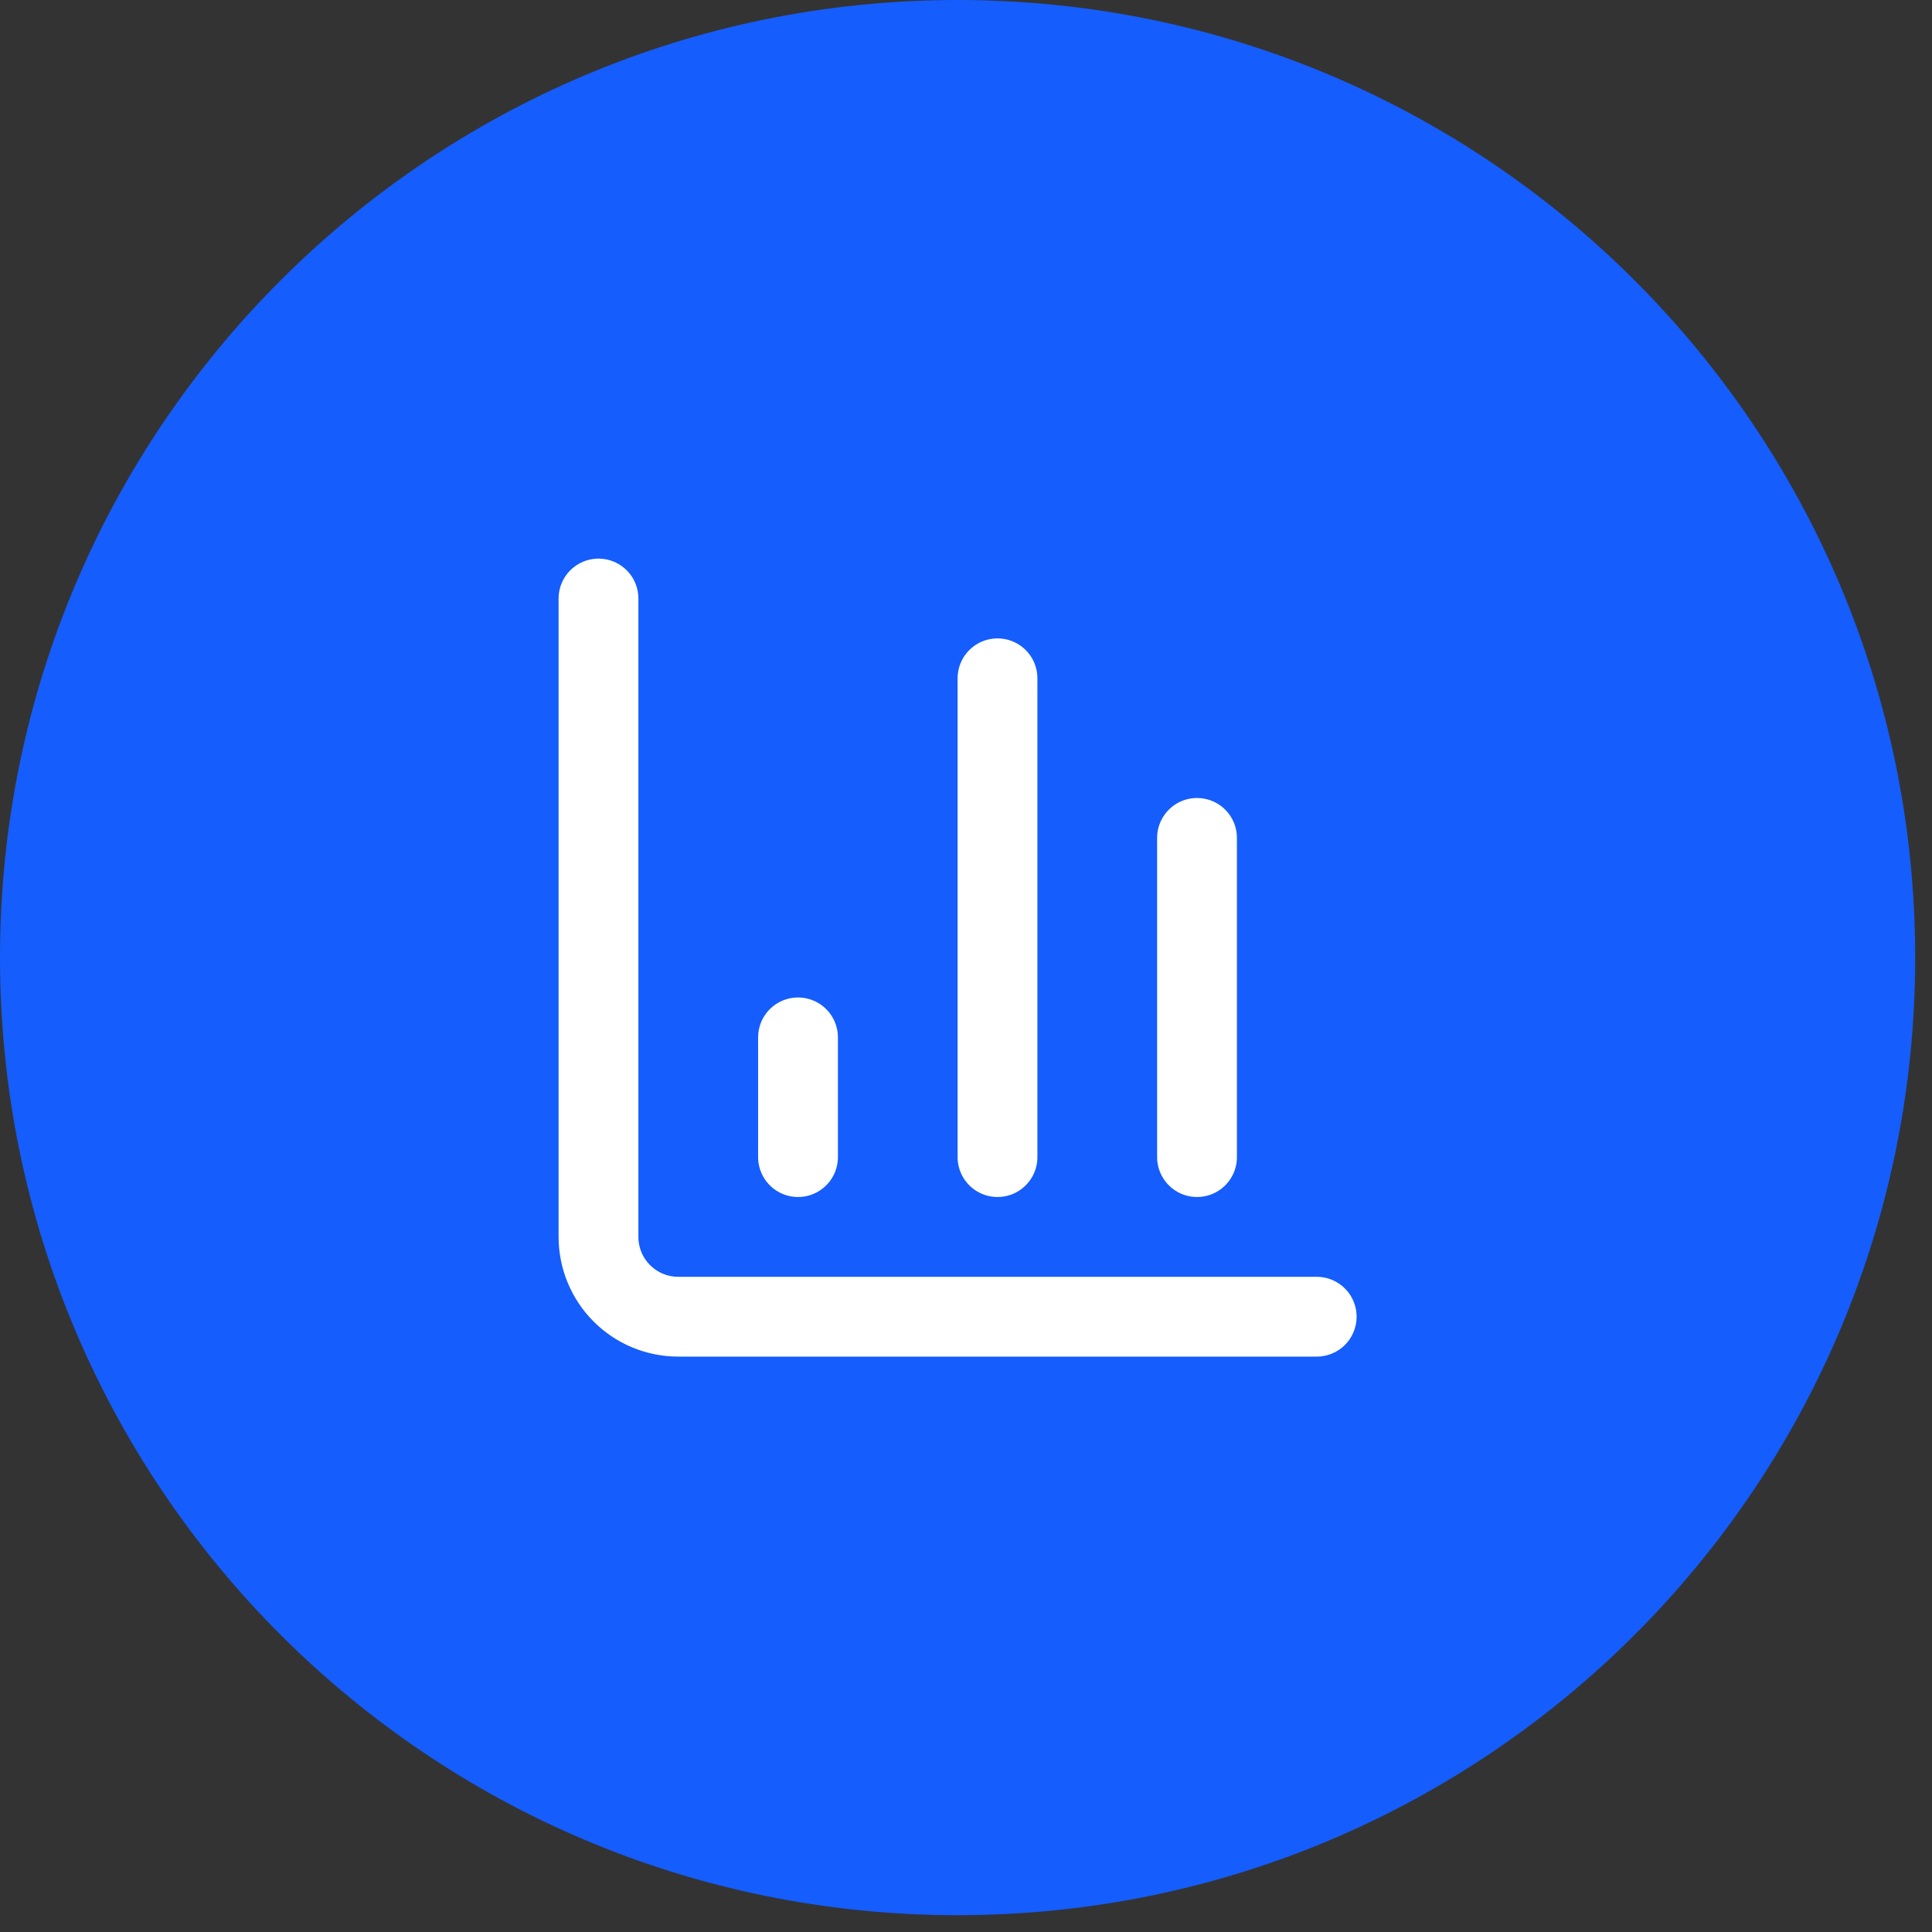
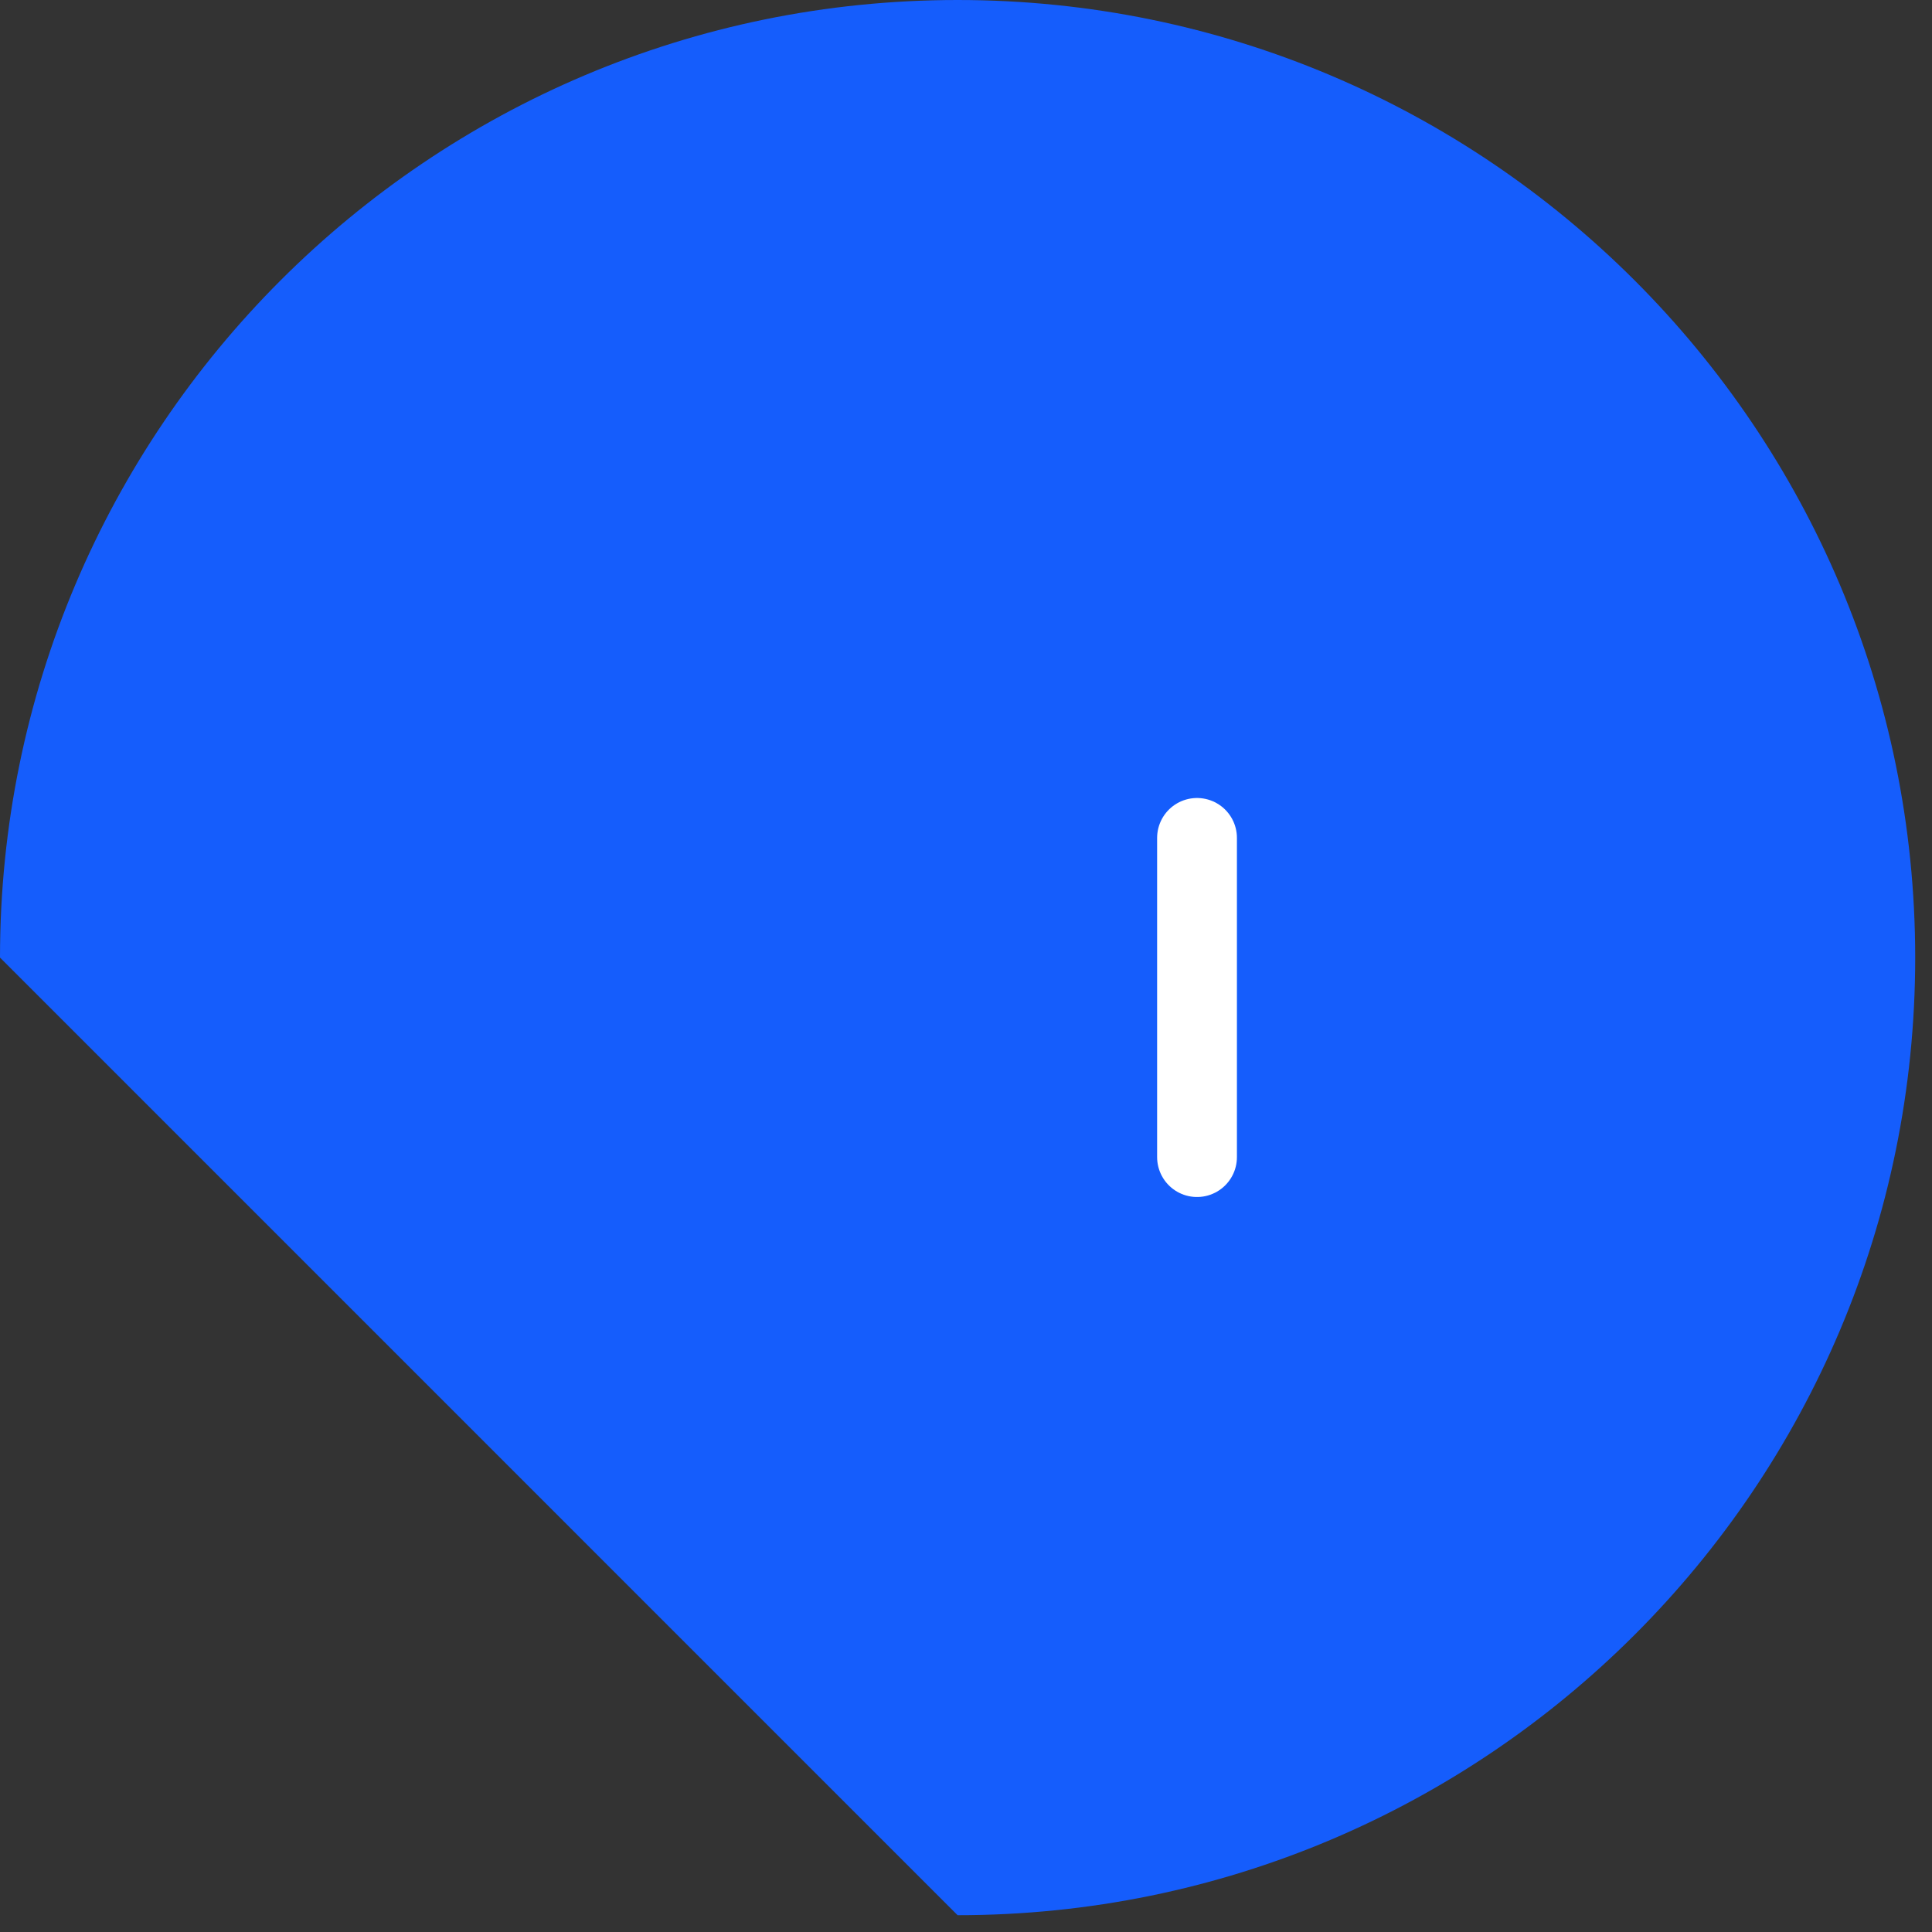
<svg xmlns="http://www.w3.org/2000/svg" width="59" height="59" viewBox="0 0 59 59" fill="none">
  <rect x="0" y="0" width="59" height="59" fill="#333333" stroke="none" />
-   <path d="M0 29.243C0 13.093 13.093 0 29.243 0C45.394 0 58.487 13.093 58.487 29.243C58.487 45.394 45.394 58.487 29.243 58.487C13.093 58.487 0 45.394 0 29.243Z" fill="#155DFC" />
-   <path d="M18.277 18.278V37.773C18.277 38.42 18.534 39.04 18.991 39.497C19.448 39.954 20.068 40.21 20.714 40.21H40.21" stroke="white" stroke-width="2.437" stroke-linecap="round" stroke-linejoin="round" />
+   <path d="M0 29.243C0 13.093 13.093 0 29.243 0C45.394 0 58.487 13.093 58.487 29.243C58.487 45.394 45.394 58.487 29.243 58.487Z" fill="#155DFC" />
  <path d="M36.555 35.336V25.588" stroke="white" stroke-width="2.437" stroke-linecap="round" stroke-linejoin="round" />
-   <path d="M30.462 35.336V20.714" stroke="white" stroke-width="2.437" stroke-linecap="round" stroke-linejoin="round" />
-   <path d="M24.37 35.336V31.68" stroke="white" stroke-width="2.437" stroke-linecap="round" stroke-linejoin="round" />
</svg>